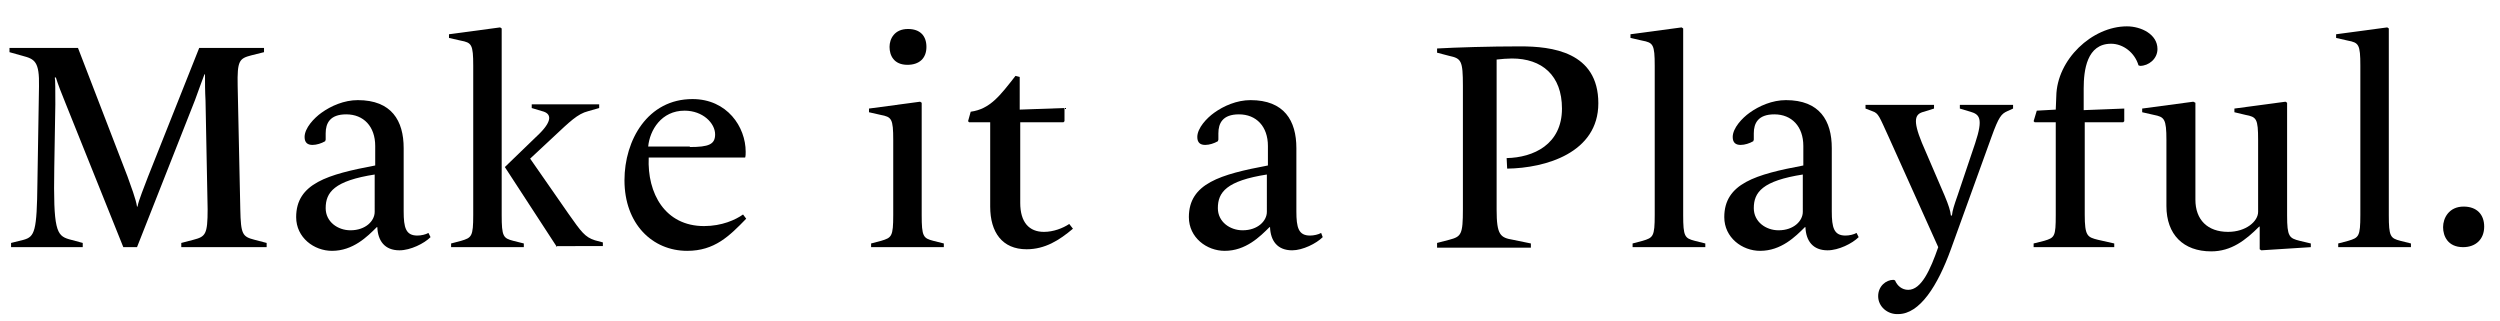
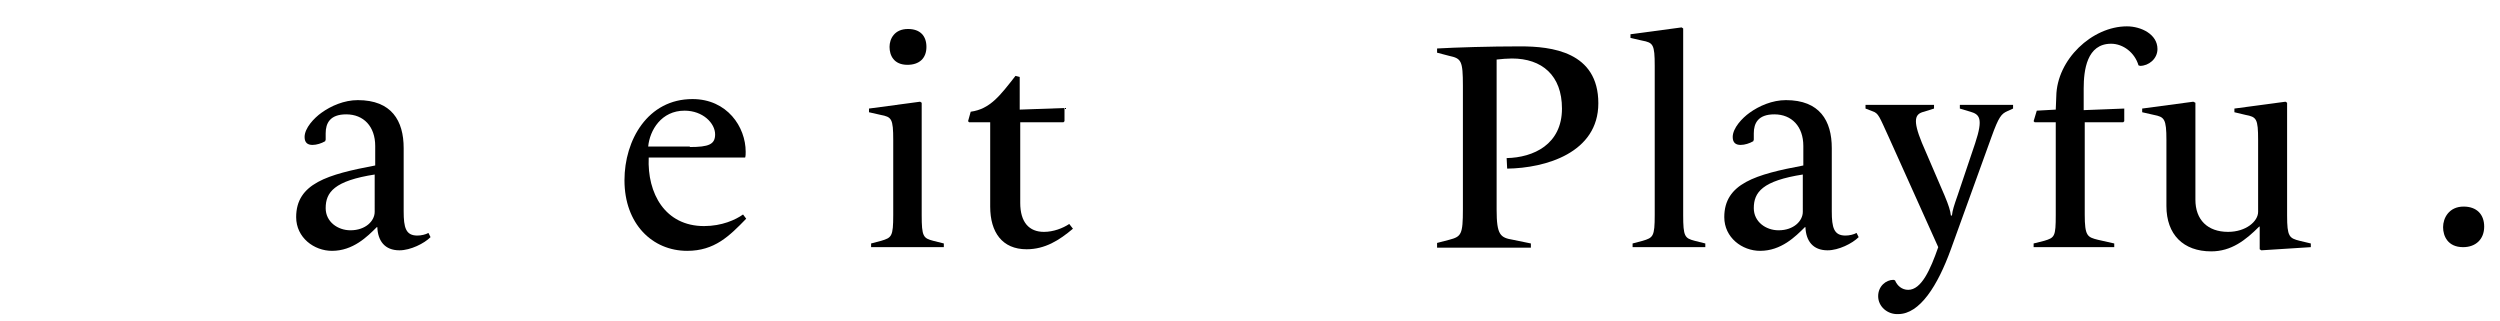
<svg xmlns="http://www.w3.org/2000/svg" version="1.1" id="レイヤー_1" x="0px" y="0px" viewBox="0 0 474.4 61" style="enable-background:new 0 0 474.4 61;" xml:space="preserve">
  <style type="text/css">
	.st0{enable-background:new    ;}
</style>
  <g id="レイヤー_2_00000116234492814204716920000000261065788833197447_">
    <g id="txt">
      <g class="st0">
-         <path d="M34.4,46.9v-0.8l2.3-0.6c2.3-0.6,2.7-1,2.7-5.8L39,19.1c-0.1-1.8-0.1-3.5-0.1-5h-0.1c-0.4,1-1.1,3-1.8,4.9L26,46.9h-2.6     l-11-27.4c-0.7-1.7-1.4-3.5-1.8-4.8h-0.2c0.1,0.5,0.1,2.5,0.1,5.1l-0.2,12c-0.2,11.8,0.4,12.9,2.8,13.6l2.6,0.7v0.8H2.1v-0.8     l2.4-0.6c2.1-0.6,2.5-1.6,2.6-10.8l0.3-18.3c0.1-4.7-0.8-5.2-3.1-5.8L1.8,9.9V9.1h13l9.4,24.4c0.6,1.7,1.6,4.3,1.8,5.7h0.1     c0.2-1.2,1.3-3.8,2-5.7l9.7-24.4h12.3v0.8l-2.4,0.6c-2.3,0.6-2.7,1-2.6,5.8l0.5,23.4c0.1,4.8,0.4,5.2,2.7,5.8l2.3,0.6v0.8H34.4z" />
-       </g>
+         </g>
      <g class="st0">
        <path d="M75.8,47.5c-2.8,0-4.1-1.8-4.2-4.4h-0.1c-1.8,1.8-4.5,4.5-8.5,4.5c-3.4,0-6.8-2.5-6.8-6.4c0-6.4,6-8.1,15-9.8v-3.7     c0-3.7-2.2-6-5.5-6c-3.1,0-3.9,1.7-3.9,3.6v1.2l-0.1,0.3c-0.7,0.4-1.6,0.7-2.4,0.7c-0.9,0-1.5-0.4-1.5-1.5c0-1.7,1.8-3.6,3.2-4.6     c1.8-1.3,4.3-2.4,6.9-2.4c6.4,0,8.7,3.9,8.7,9.1v12c0,3.1,0.4,4.6,2.6,4.6c0.7,0,1.6-0.2,2.1-0.5l0.4,0.8     C80.5,46.2,77.9,47.5,75.8,47.5z M71.2,33.1c-7.8,1.2-9.4,3.4-9.4,6.4c0,2.6,2.3,4.2,4.7,4.2c2.9,0,4.6-1.8,4.6-3.5V33.1z" />
      </g>
      <g class="st0">
-         <path d="M85.6,46.9v-0.7l1.9-0.5c2-0.6,2.3-0.8,2.3-4.9V12.5c0-4.1-0.3-4.4-2.4-4.8l-2.2-0.5V6.5l9.7-1.3l0.3,0.2v35.4     c0,4.1,0.3,4.4,2.2,4.9l2,0.5v0.7H85.6z M105.7,46.9l-9.9-15.2l5.9-5.7c3.5-3.2,2.8-4.5,1.2-4.9l-2-0.6v-0.7h12.8v0.7l-2.1,0.6     c-2,0.5-3.5,2-6.6,4.9l-4.4,4.1l7.3,10.5c2.4,3.4,3.1,4.4,5,5l1.5,0.4v0.7H105.7z" />
-       </g>
+         </g>
      <g class="st0">
        <path d="M130.4,47.6c-6.6,0-11.9-5.1-11.9-13.4c0-7.6,4.4-15.4,12.9-15.4c6.6,0,10.1,5.3,10.1,10c0,0.4,0,0.8-0.1,1.1h-18.3     c-0.3,6.8,3.1,13,10.5,13c3.4,0,6-1.2,7.4-2.2l0.6,0.8C138.4,44.8,135.6,47.6,130.4,47.6z M130.9,27.9c3.6,0,4.8-0.5,4.8-2.4     c0-2.1-2.3-4.5-5.8-4.5c-4.4,0-6.6,3.7-6.9,6.8H130.9z" />
        <path d="M165.3,46.9v-0.7l1.9-0.5c2-0.6,2.3-0.8,2.3-4.9V26.6c0-4.1-0.3-4.4-2.4-4.8l-2.2-0.5v-0.7l9.7-1.3l0.3,0.2v21.3     c0,4.1,0.3,4.4,2.2,4.9l2,0.5v0.7H165.3z M172.2,12.3c-2.6,0-3.4-1.8-3.4-3.4c0-1.5,0.9-3.4,3.5-3.4c2.3,0,3.5,1.3,3.5,3.4     C175.8,11.1,174.4,12.3,172.2,12.3z" />
        <path d="M194.8,47.3c-4.6,0-6.9-3.2-6.9-8.1V23.2h-4l-0.2-0.2l0.5-1.8c3.7-0.5,5.6-3.1,8.5-6.8l0.8,0.2v6.2l8.5-0.3V23l-0.2,0.2     h-8.2v15.3c0,3.7,1.7,5.5,4.5,5.5c1.8,0,3.6-0.7,4.8-1.5l0.7,0.9C201,45.6,198.3,47.3,194.8,47.3z" />
-         <path d="M245.2,47.5c-2.8,0-4.1-1.8-4.2-4.4h-0.1c-1.8,1.8-4.5,4.5-8.5,4.5c-3.4,0-6.8-2.5-6.8-6.4c0-6.4,6-8.1,15-9.8v-3.7     c0-3.7-2.2-6-5.5-6c-3.1,0-3.9,1.7-3.9,3.6v1.2l-0.1,0.3c-0.7,0.4-1.6,0.7-2.4,0.7c-0.9,0-1.5-0.4-1.5-1.5c0-1.7,1.8-3.6,3.2-4.6     c1.8-1.3,4.3-2.4,6.9-2.4c6.4,0,8.7,3.9,8.7,9.1v12c0,3.1,0.4,4.6,2.6,4.6c0.7,0,1.6-0.2,2.1-0.5L251,45     C249.8,46.2,247.2,47.5,245.2,47.5z M240.5,33.1c-7.8,1.2-9.4,3.4-9.4,6.4c0,2.6,2.3,4.2,4.7,4.2c2.9,0,4.6-1.8,4.6-3.5V33.1z" />
        <path d="M272.7,46.9v-0.8l2.3-0.6c2.3-0.6,2.6-1,2.6-5.8V16.3c0-4.8-0.3-5.2-2.6-5.7l-2.3-0.6V9.2c3.5-0.2,10-0.4,15.8-0.4     c5.9,0,14.8,1,14.8,10.8c0,9.4-10,12.3-17.3,12.4l-0.1-2c5.1-0.1,10.5-2.6,10.5-9.4c0-6.3-3.8-9.5-9.5-9.5     c-0.8,0-2.1,0.1-2.9,0.2v28.5c0,4.8,0.7,5.3,3.1,5.7l3.4,0.7v0.8H272.7z" />
        <path d="M309.8,46.9v-0.7l1.9-0.5c2-0.6,2.3-0.8,2.3-4.9V12.5c0-4.1-0.3-4.4-2.4-4.8l-2.2-0.5V6.5l9.7-1.3l0.3,0.2v35.4     c0,4.1,0.3,4.4,2.2,4.9l2,0.5v0.7H309.8z" />
      </g>
      <g class="st0">
        <path d="M346.8,47.5c-2.8,0-4.1-1.8-4.2-4.4h-0.1c-1.8,1.8-4.5,4.5-8.5,4.5c-3.4,0-6.8-2.5-6.8-6.4c0-6.4,6-8.1,15-9.8v-3.7     c0-3.7-2.2-6-5.5-6c-3.1,0-3.9,1.7-3.9,3.6v1.2l-0.1,0.3c-0.7,0.4-1.6,0.7-2.4,0.7c-0.9,0-1.5-0.4-1.5-1.5c0-1.7,1.8-3.6,3.2-4.6     c1.8-1.3,4.3-2.4,6.9-2.4c6.4,0,8.7,3.9,8.7,9.1v12c0,3.1,0.4,4.6,2.6,4.6c0.7,0,1.6-0.2,2.1-0.5l0.4,0.8     C351.5,46.2,348.9,47.5,346.8,47.5z M342.2,33.1c-7.8,1.2-9.4,3.4-9.4,6.4c0,2.6,2.3,4.2,4.7,4.2c2.9,0,4.6-1.8,4.6-3.5V33.1z" />
      </g>
      <g class="st0">
        <path d="M356.4,56.2c0-1.9,1.5-3.1,2.9-3.1l0.3,0.1c0.4,1,1.3,1.8,2.5,1.8c2.5,0,4.2-3.8,5.7-8.1l-9.4-20.9     c-1.8-3.9-1.9-4.5-3.1-4.9l-1.3-0.5v-0.7h13v0.7l-1.9,0.6c-1.7,0.4-2.2,1.5-0.4,5.9l4.3,10c0.8,1.9,1.1,2.9,1.2,3.8h0.2     c0.1-1,0.4-1.9,1.1-3.9l3.3-9.8c1.6-4.8,0.8-5.5-0.9-6l-2-0.6v-0.7H382v0.7l-1.1,0.5c-1.1,0.5-1.6,1-3,4.9l-7.7,21.3     c-2.5,6.9-5.9,12.3-10,12.3C358.2,59.7,356.4,58.2,356.4,56.2z" />
        <path d="M385.9,46.9v-0.7l2-0.5c2-0.6,2.2-0.8,2.2-4.9V23.2h-4l-0.2-0.2l0.6-2l3.6-0.2l0.1-2.5C390.3,11.3,397,5,403.6,5     c2.7,0,5.8,1.5,5.8,4.3c0,1.9-1.7,3.2-3.3,3.2l-0.3-0.1c-0.7-2.4-2.9-4.1-5.2-4.1c-4.6,0-5.2,5-5.2,8.5v4.1l7.7-0.3V23l-0.2,0.2     h-7.3v17.5c0,4.1,0.5,4.3,2.5,4.8l3.1,0.7v0.7H385.9z" />
        <path d="M429.1,47.5l-0.3-0.2V43h-0.1c-2.6,2.6-5.3,4.7-9.1,4.7c-5.3,0-8.5-3.2-8.5-8.6V26.6c0-4.1-0.4-4.4-2.4-4.8l-2.2-0.5     v-0.7l9.7-1.3l0.4,0.2v18.4c0,3.8,2.3,6.1,6.2,6.1c3.4,0,5.7-2,5.7-3.8V26.6c0-4.1-0.3-4.4-2.4-4.8l-2.1-0.5v-0.7l9.7-1.3     l0.3,0.2v21.4c0,4,0.4,4.3,2.4,4.8l2.1,0.5v0.7L429.1,47.5z" />
-         <path d="M443.7,46.9v-0.7l1.9-0.5c2-0.6,2.3-0.8,2.3-4.9V12.5c0-4.1-0.3-4.4-2.4-4.8l-2.2-0.5V6.5l9.7-1.3l0.3,0.2v35.4     c0,4.1,0.3,4.4,2.2,4.9l2,0.5v0.7H443.7z" />
      </g>
      <g class="st0">
        <path d="M463.6,43.1c0-1.7,1.1-3.9,3.9-3.9c2.5,0,3.9,1.5,3.9,3.8c0,2.4-1.6,3.9-4,3.9C464.5,46.9,463.6,44.8,463.6,43.1z" />
      </g>
    </g>
  </g>
</svg>